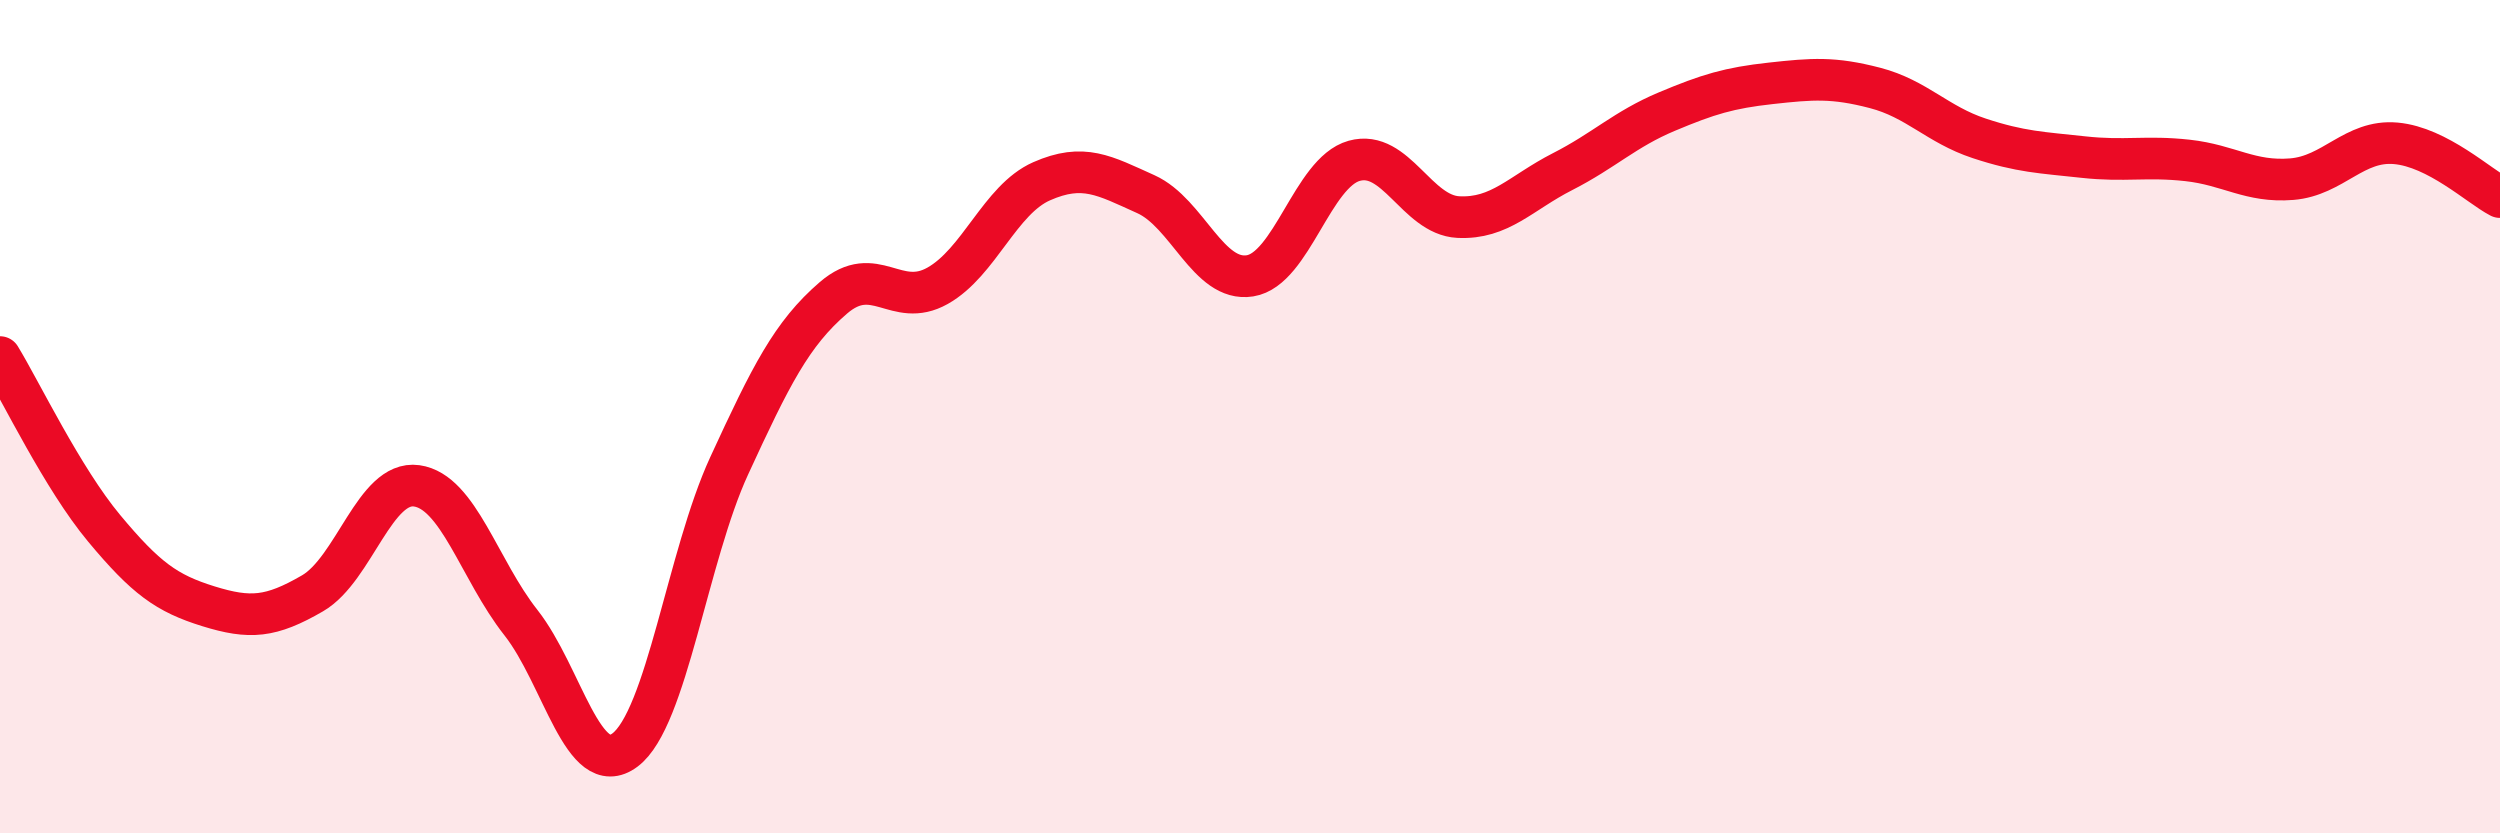
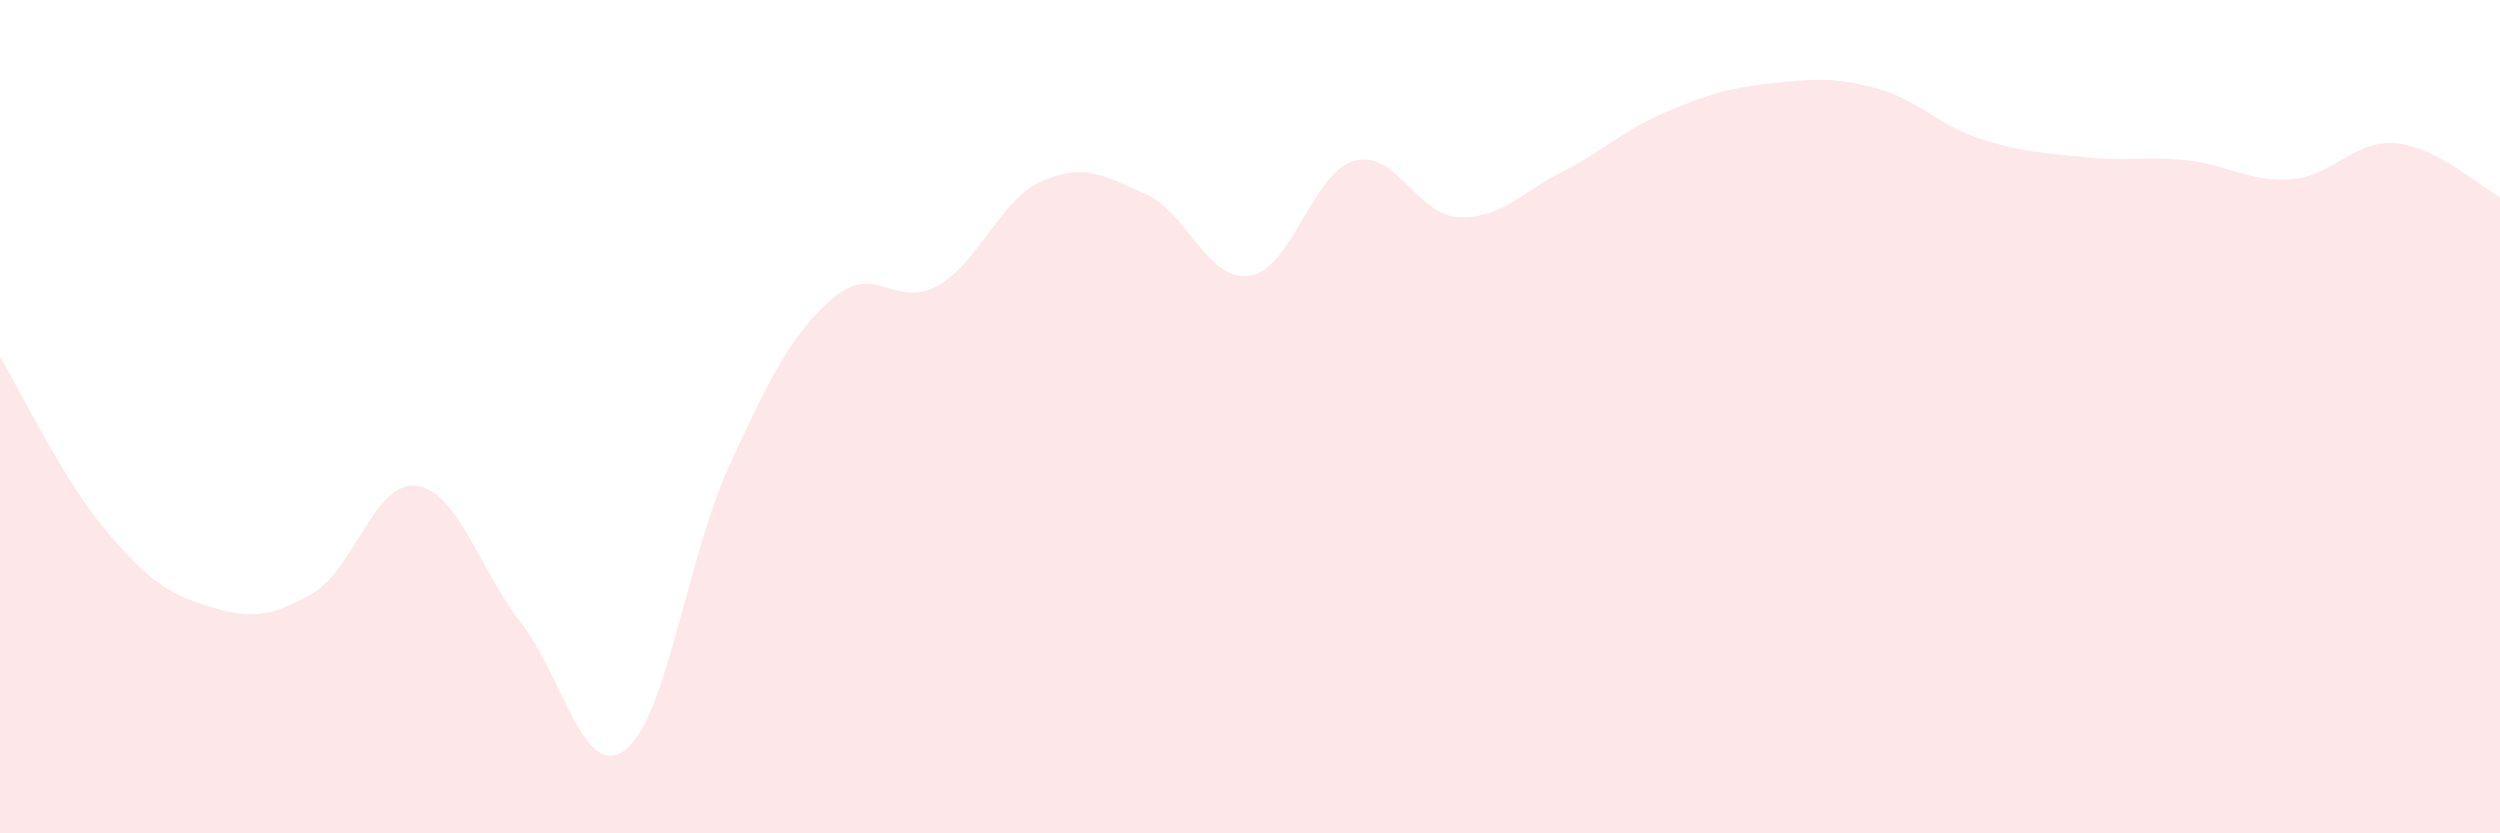
<svg xmlns="http://www.w3.org/2000/svg" width="60" height="20" viewBox="0 0 60 20">
  <path d="M 0,8.57 C 0.5,9.39 1.5,11.48 2.5,12.68 C 3.5,13.88 4,14.24 5,14.55 C 6,14.86 6.5,14.82 7.5,14.24 C 8.5,13.66 9,11.52 10,11.66 C 11,11.8 11.5,13.67 12.5,14.94 C 13.5,16.21 14,18.75 15,18 C 16,17.25 16.5,13.35 17.5,11.18 C 18.5,9.01 19,8.01 20,7.15 C 21,6.29 21.5,7.42 22.5,6.86 C 23.5,6.3 24,4.79 25,4.35 C 26,3.91 26.5,4.21 27.5,4.66 C 28.5,5.11 29,6.78 30,6.62 C 31,6.46 31.5,4.14 32.5,3.86 C 33.5,3.58 34,5.16 35,5.21 C 36,5.26 36.5,4.63 37.5,4.12 C 38.5,3.61 39,3.1 40,2.68 C 41,2.26 41.5,2.11 42.5,2 C 43.5,1.89 44,1.85 45,2.11 C 46,2.37 46.5,2.99 47.5,3.32 C 48.5,3.65 49,3.66 50,3.77 C 51,3.88 51.5,3.74 52.5,3.85 C 53.5,3.96 54,4.38 55,4.3 C 56,4.22 56.5,3.35 57.5,3.44 C 58.5,3.53 59.5,4.47 60,4.73L60 20L0 20Z" fill="#EB0A25" opacity="0.1" stroke-linecap="round" stroke-linejoin="round" />
-   <path d="M 0,8.57 C 0.5,9.39 1.5,11.48 2.5,12.68 C 3.5,13.88 4,14.24 5,14.55 C 6,14.86 6.5,14.82 7.5,14.24 C 8.5,13.66 9,11.52 10,11.66 C 11,11.8 11.5,13.67 12.5,14.94 C 13.5,16.21 14,18.75 15,18 C 16,17.25 16.5,13.35 17.5,11.18 C 18.5,9.01 19,8.01 20,7.15 C 21,6.29 21.5,7.42 22.5,6.86 C 23.5,6.3 24,4.79 25,4.35 C 26,3.91 26.5,4.21 27.5,4.66 C 28.5,5.11 29,6.78 30,6.62 C 31,6.46 31.5,4.14 32.5,3.86 C 33.5,3.58 34,5.16 35,5.21 C 36,5.26 36.5,4.63 37.5,4.12 C 38.5,3.61 39,3.1 40,2.68 C 41,2.26 41.5,2.11 42.5,2 C 43.5,1.89 44,1.85 45,2.11 C 46,2.37 46.5,2.99 47.5,3.32 C 48.5,3.65 49,3.66 50,3.77 C 51,3.88 51.5,3.74 52.5,3.85 C 53.5,3.96 54,4.38 55,4.3 C 56,4.22 56.5,3.35 57.5,3.44 C 58.5,3.53 59.5,4.47 60,4.73" stroke="#EB0A25" stroke-width="1" fill="none" stroke-linecap="round" stroke-linejoin="round" />
</svg>